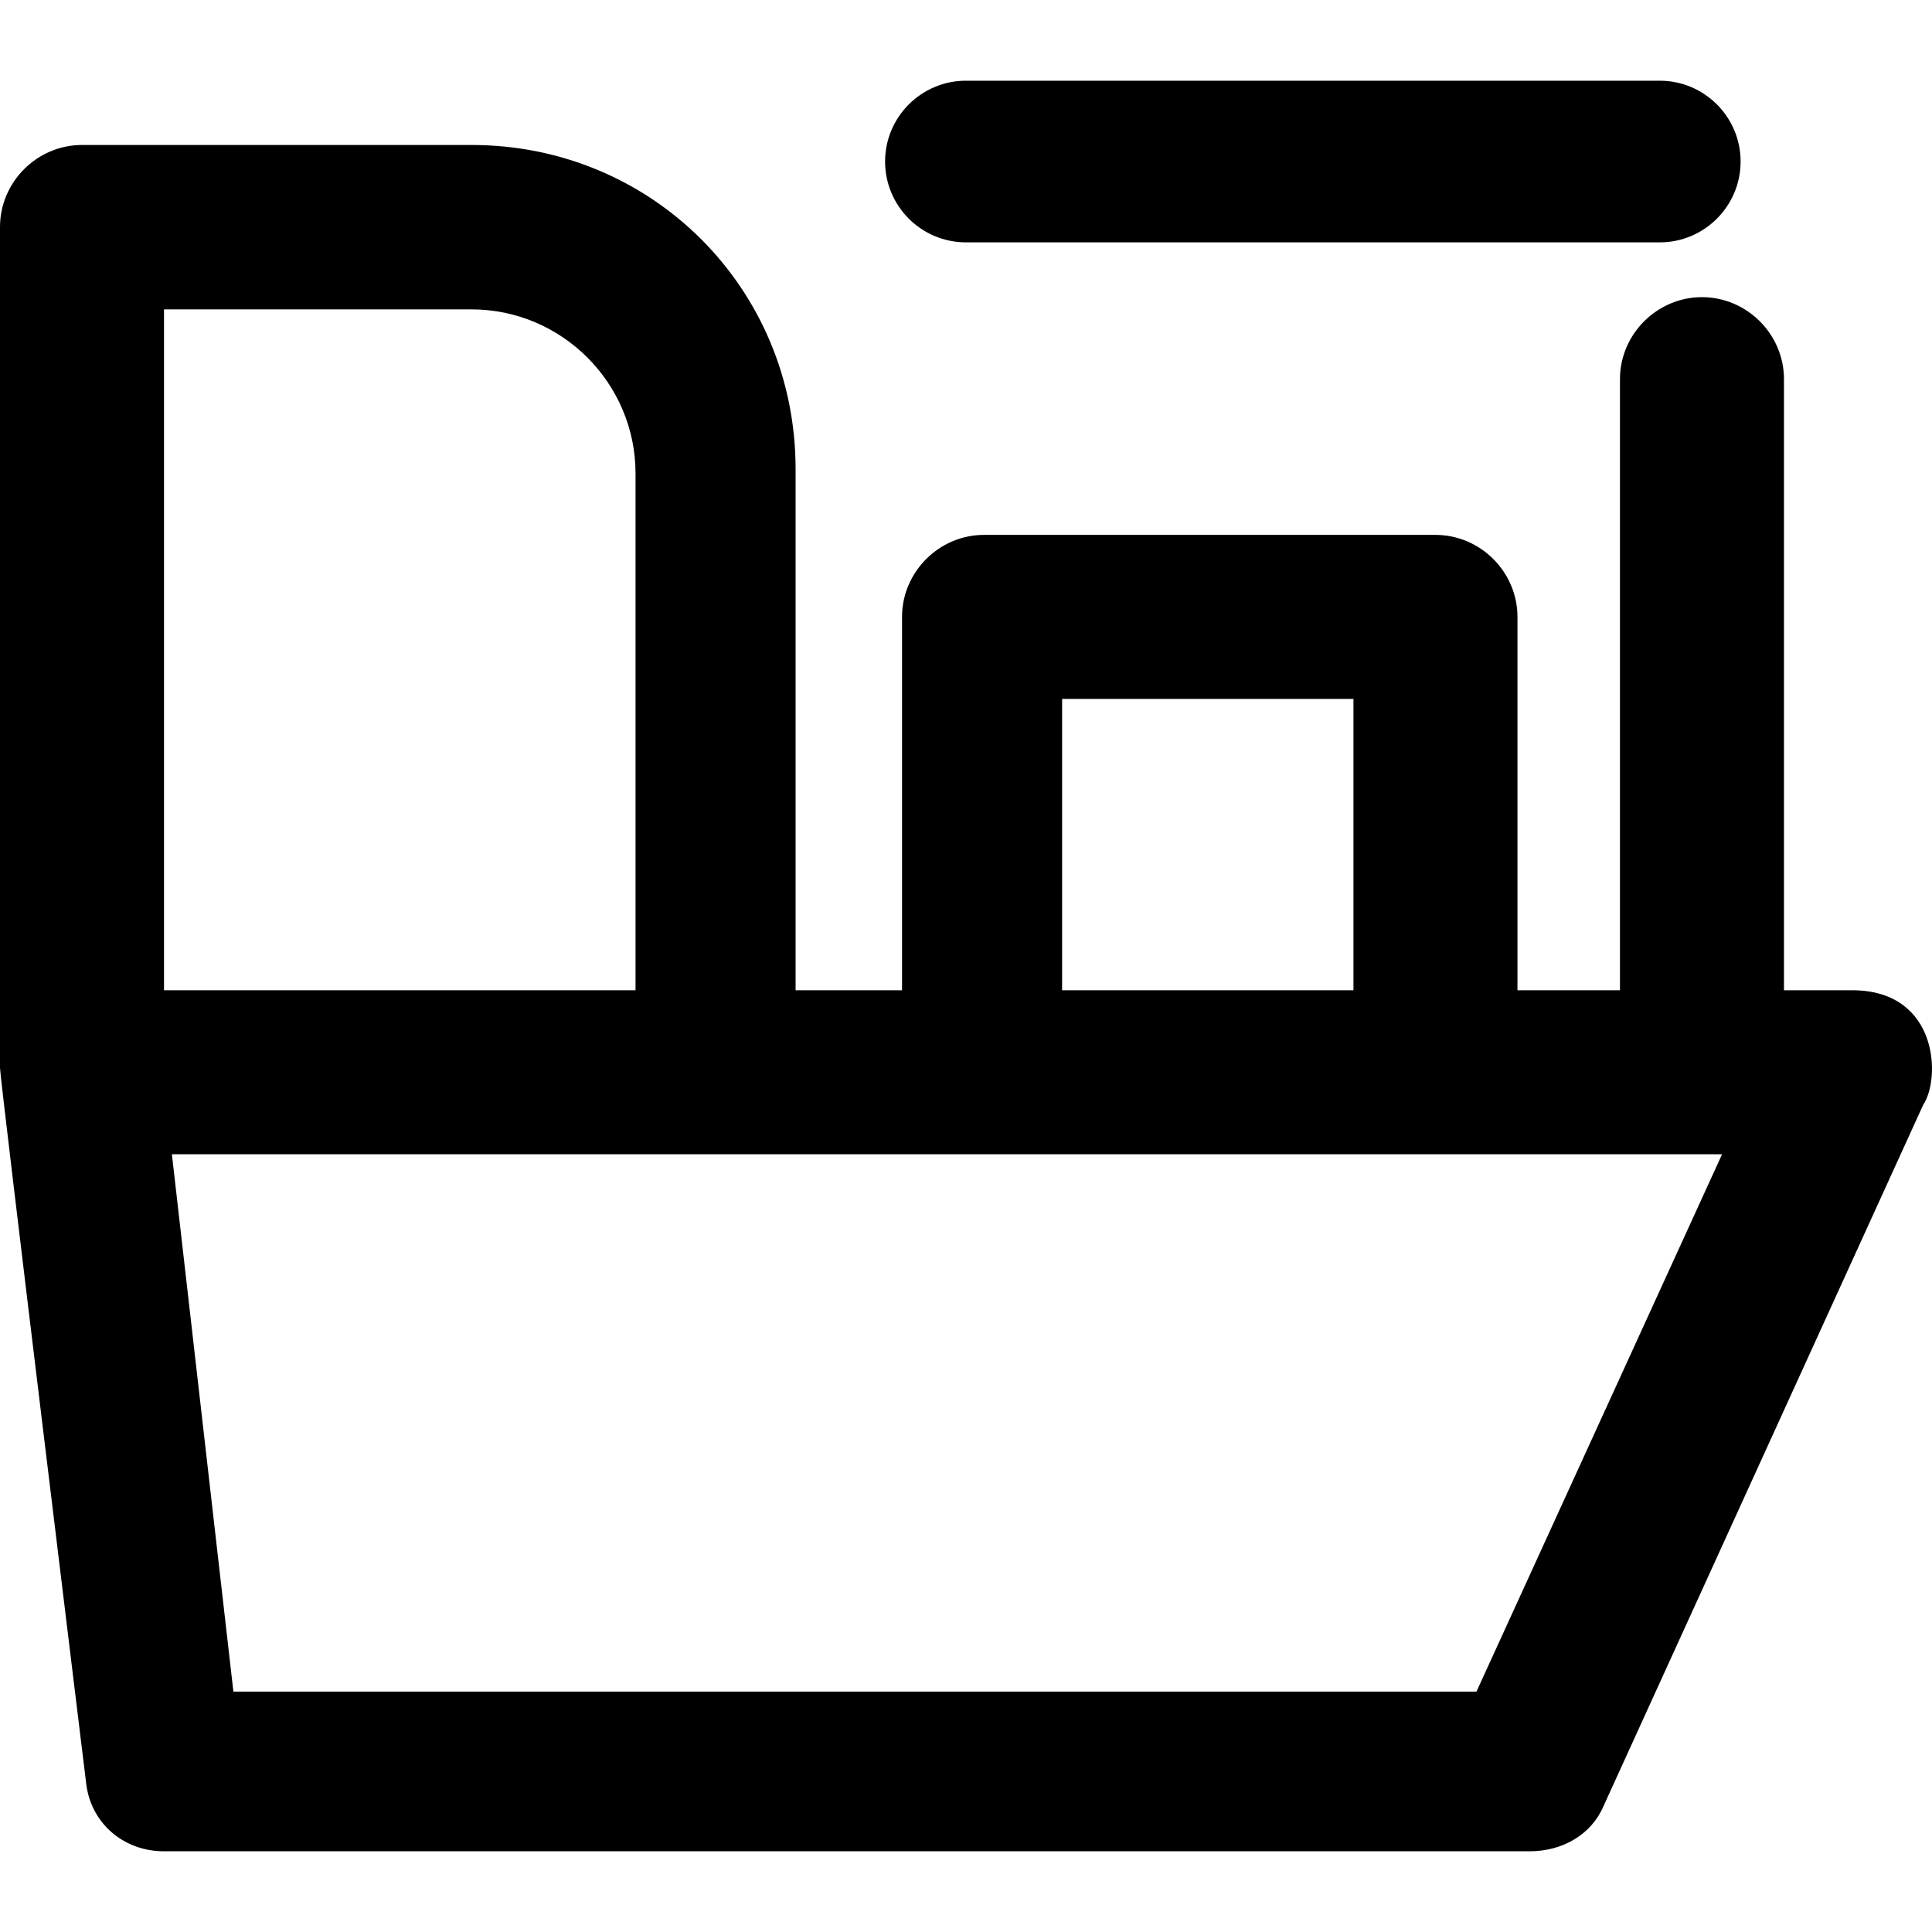
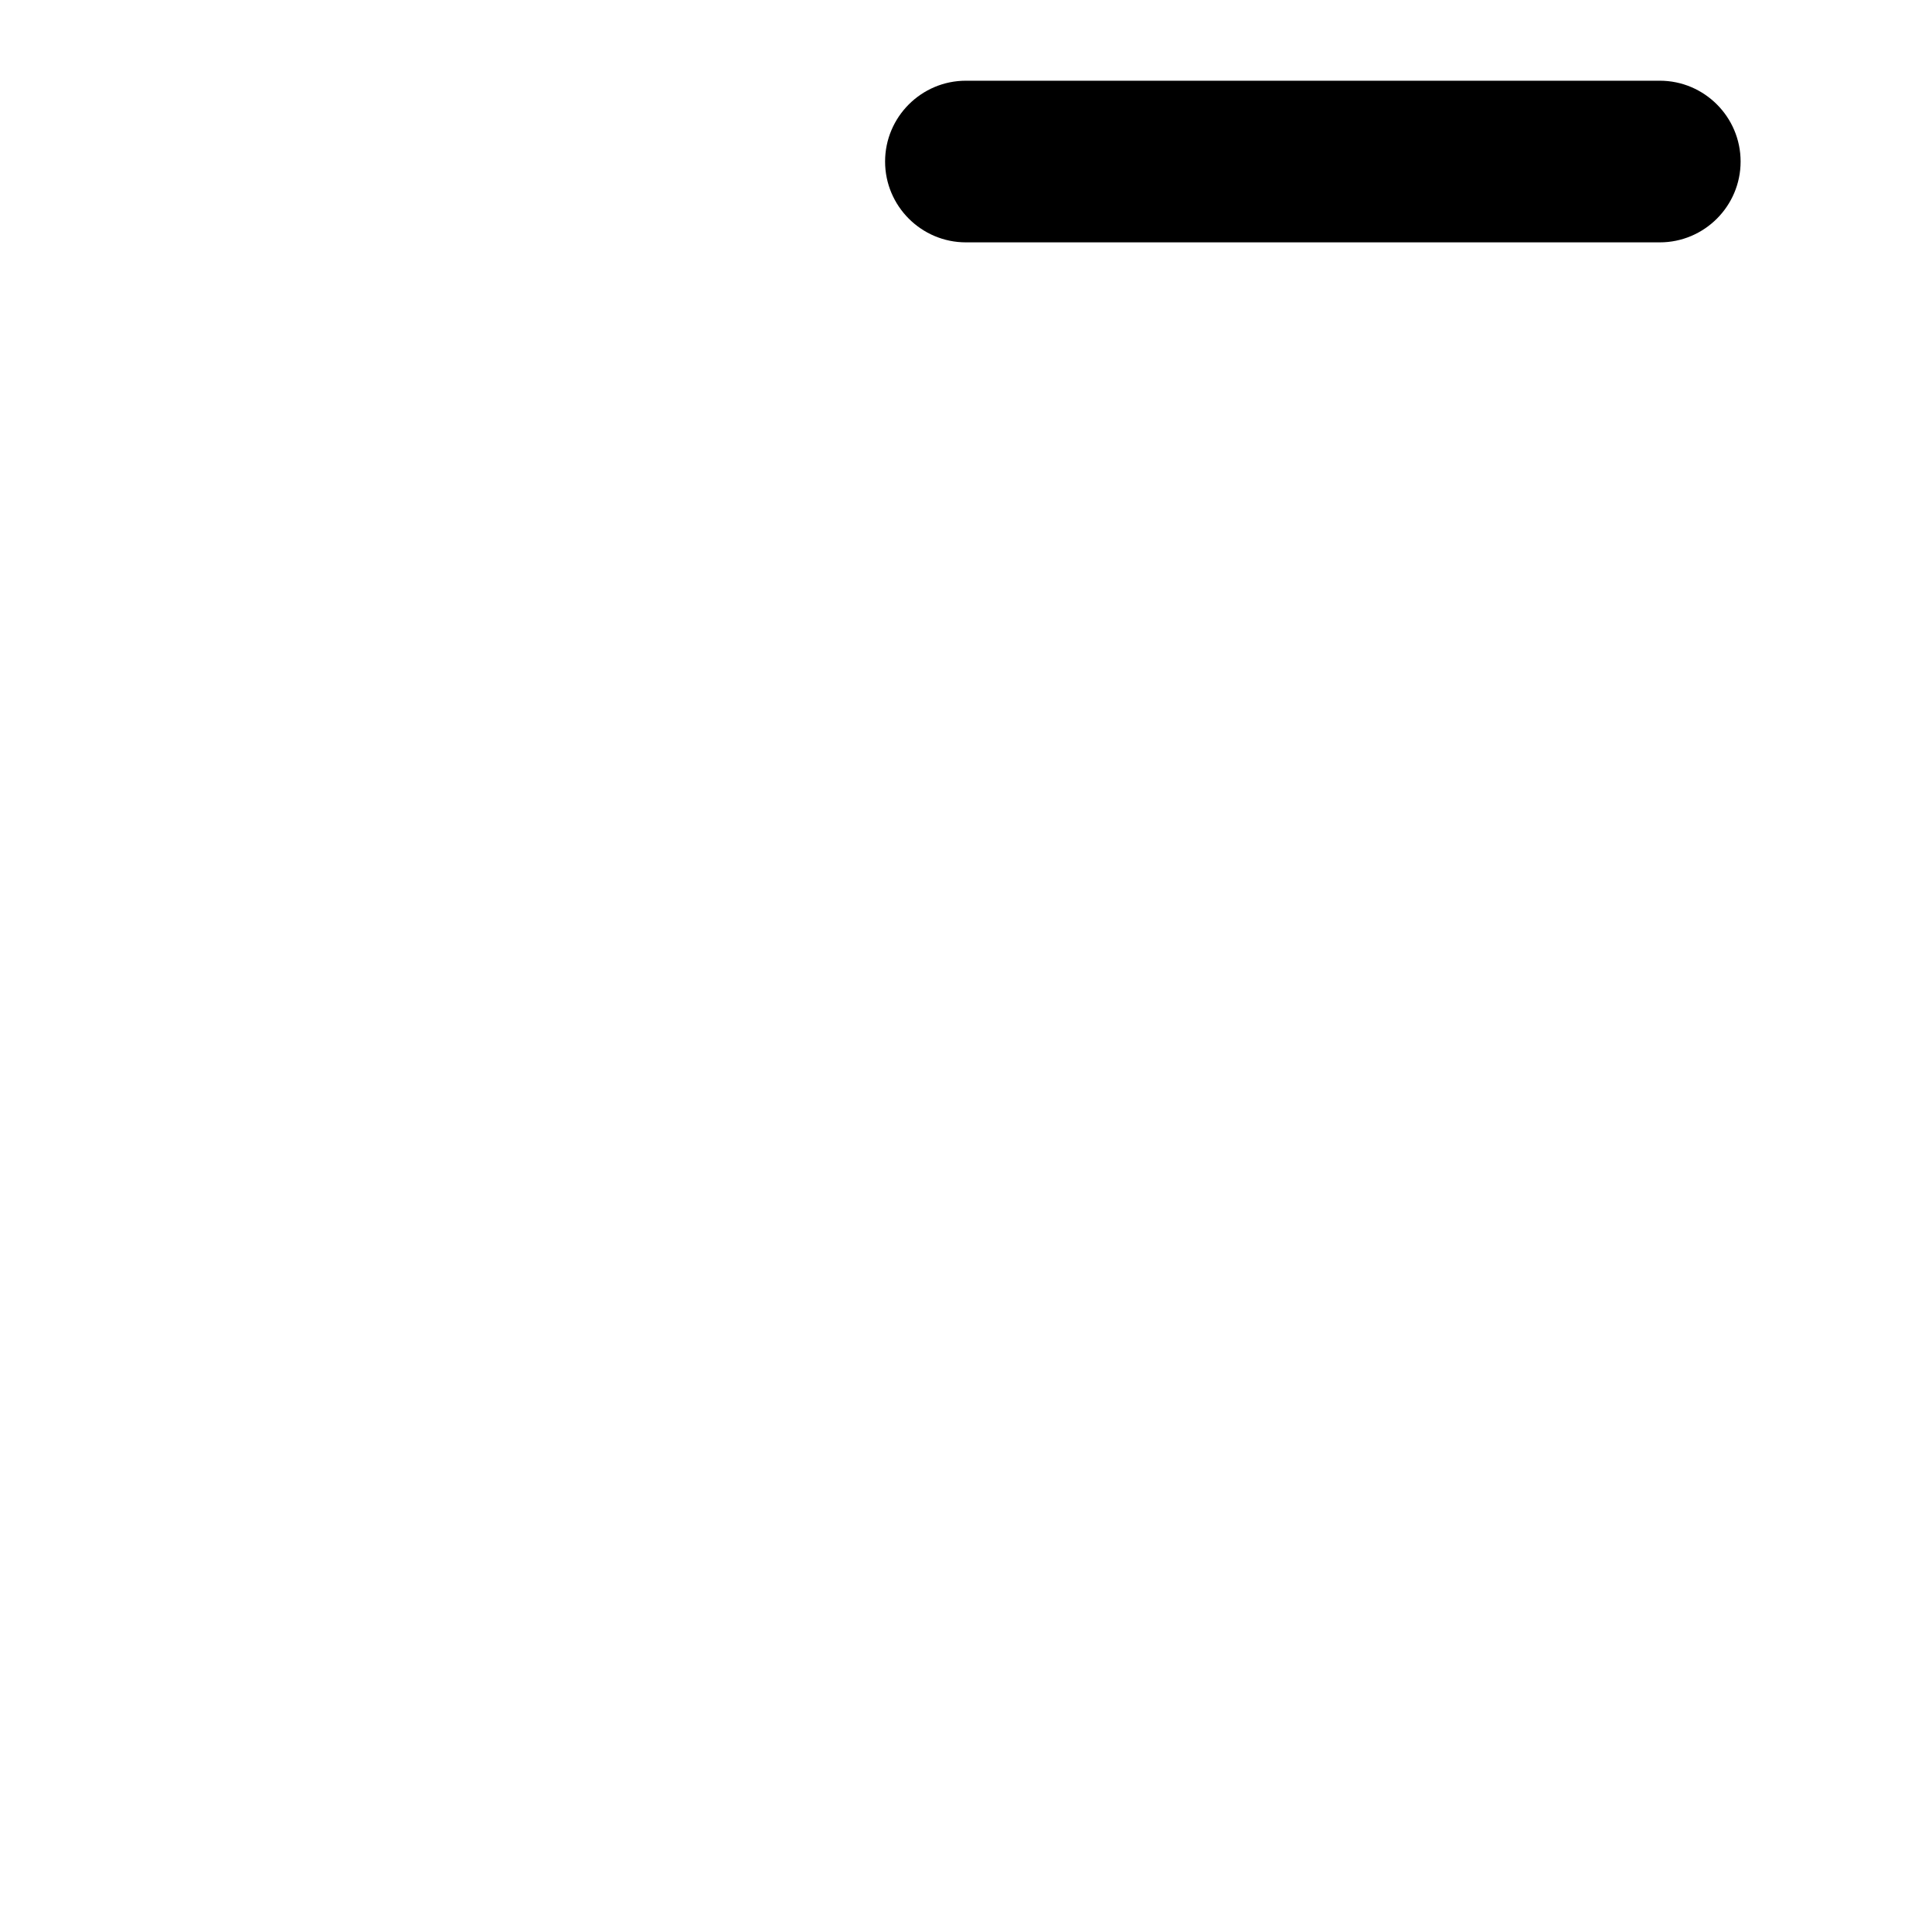
<svg xmlns="http://www.w3.org/2000/svg" fill="#000000" height="800px" width="800px" version="1.1" id="Capa_1" viewBox="0 0 490.046 490.046" xml:space="preserve">
  <g>
    <g>
-       <path d="M470.2,251.173h-17.7v-155c0-11.4-9.4-20.8-20.8-20.8s-20.8,9.4-20.8,20.8v155h-26v-94.7c0-11.4-9.4-20.8-20.8-20.8H249.6    c-11.4,0-20.8,9.4-20.8,20.8v94.7h-27v-132.2c0-45.8-36.4-82.2-82.2-82.2H20.8c-11.4,0-20.8,9.4-20.8,20.8v213.3    c0,2.8,21.8,181,21.8,181c1,10.4,9.4,17.7,19.8,17.7H388c8.3,0,15.6-4.2,18.7-11.4l81.1-177.9    C492.3,273.573,491.7,251.473,470.2,251.173z M269.4,177.273h73.9v73.9h-73.9V177.273z M41.6,78.473h78    c22.9,0,41.6,18.7,41.6,41.6v131.1H41.6V78.473z M374.5,429.073H59.2l-15.6-136.3h393.2L374.5,429.073z" />
      <path d="M245,61.473h176c11.3,0,20.5-9.2,20.5-20.5s-9.2-20.5-20.5-20.5H245c-11.3,0-20.5,9.2-20.5,20.5S233.7,61.473,245,61.473z    " />
    </g>
  </g>
</svg>